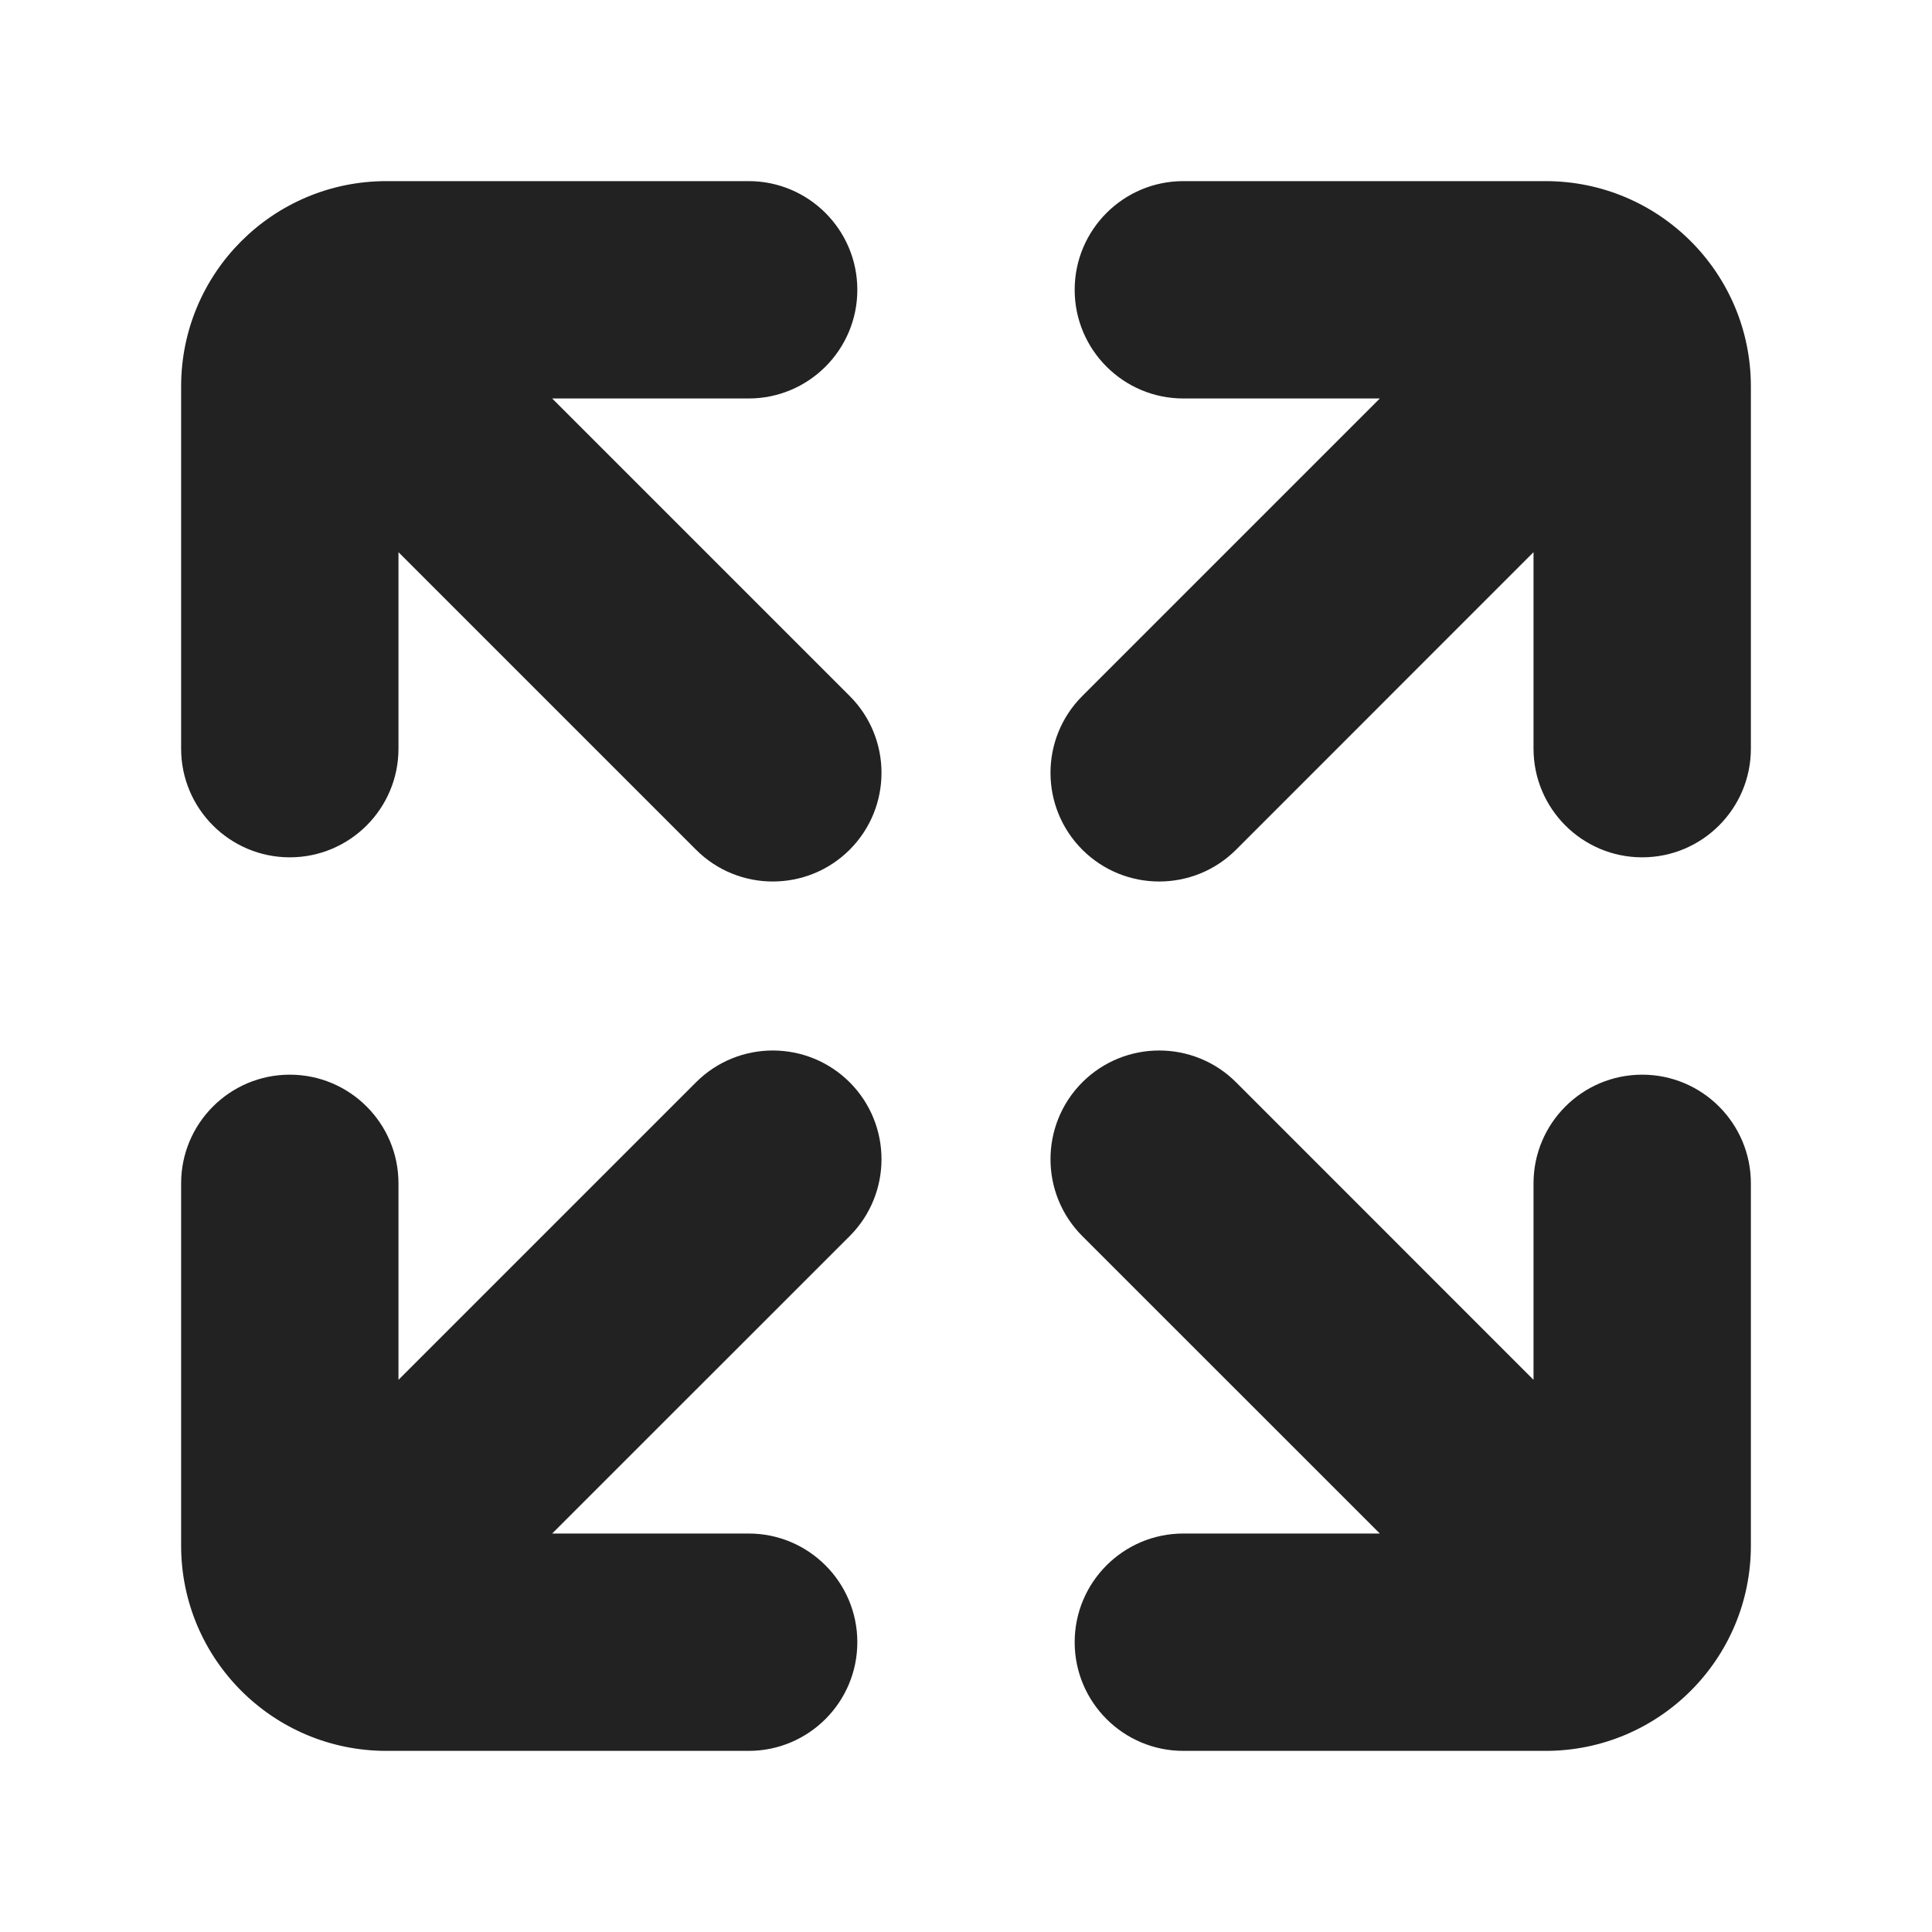
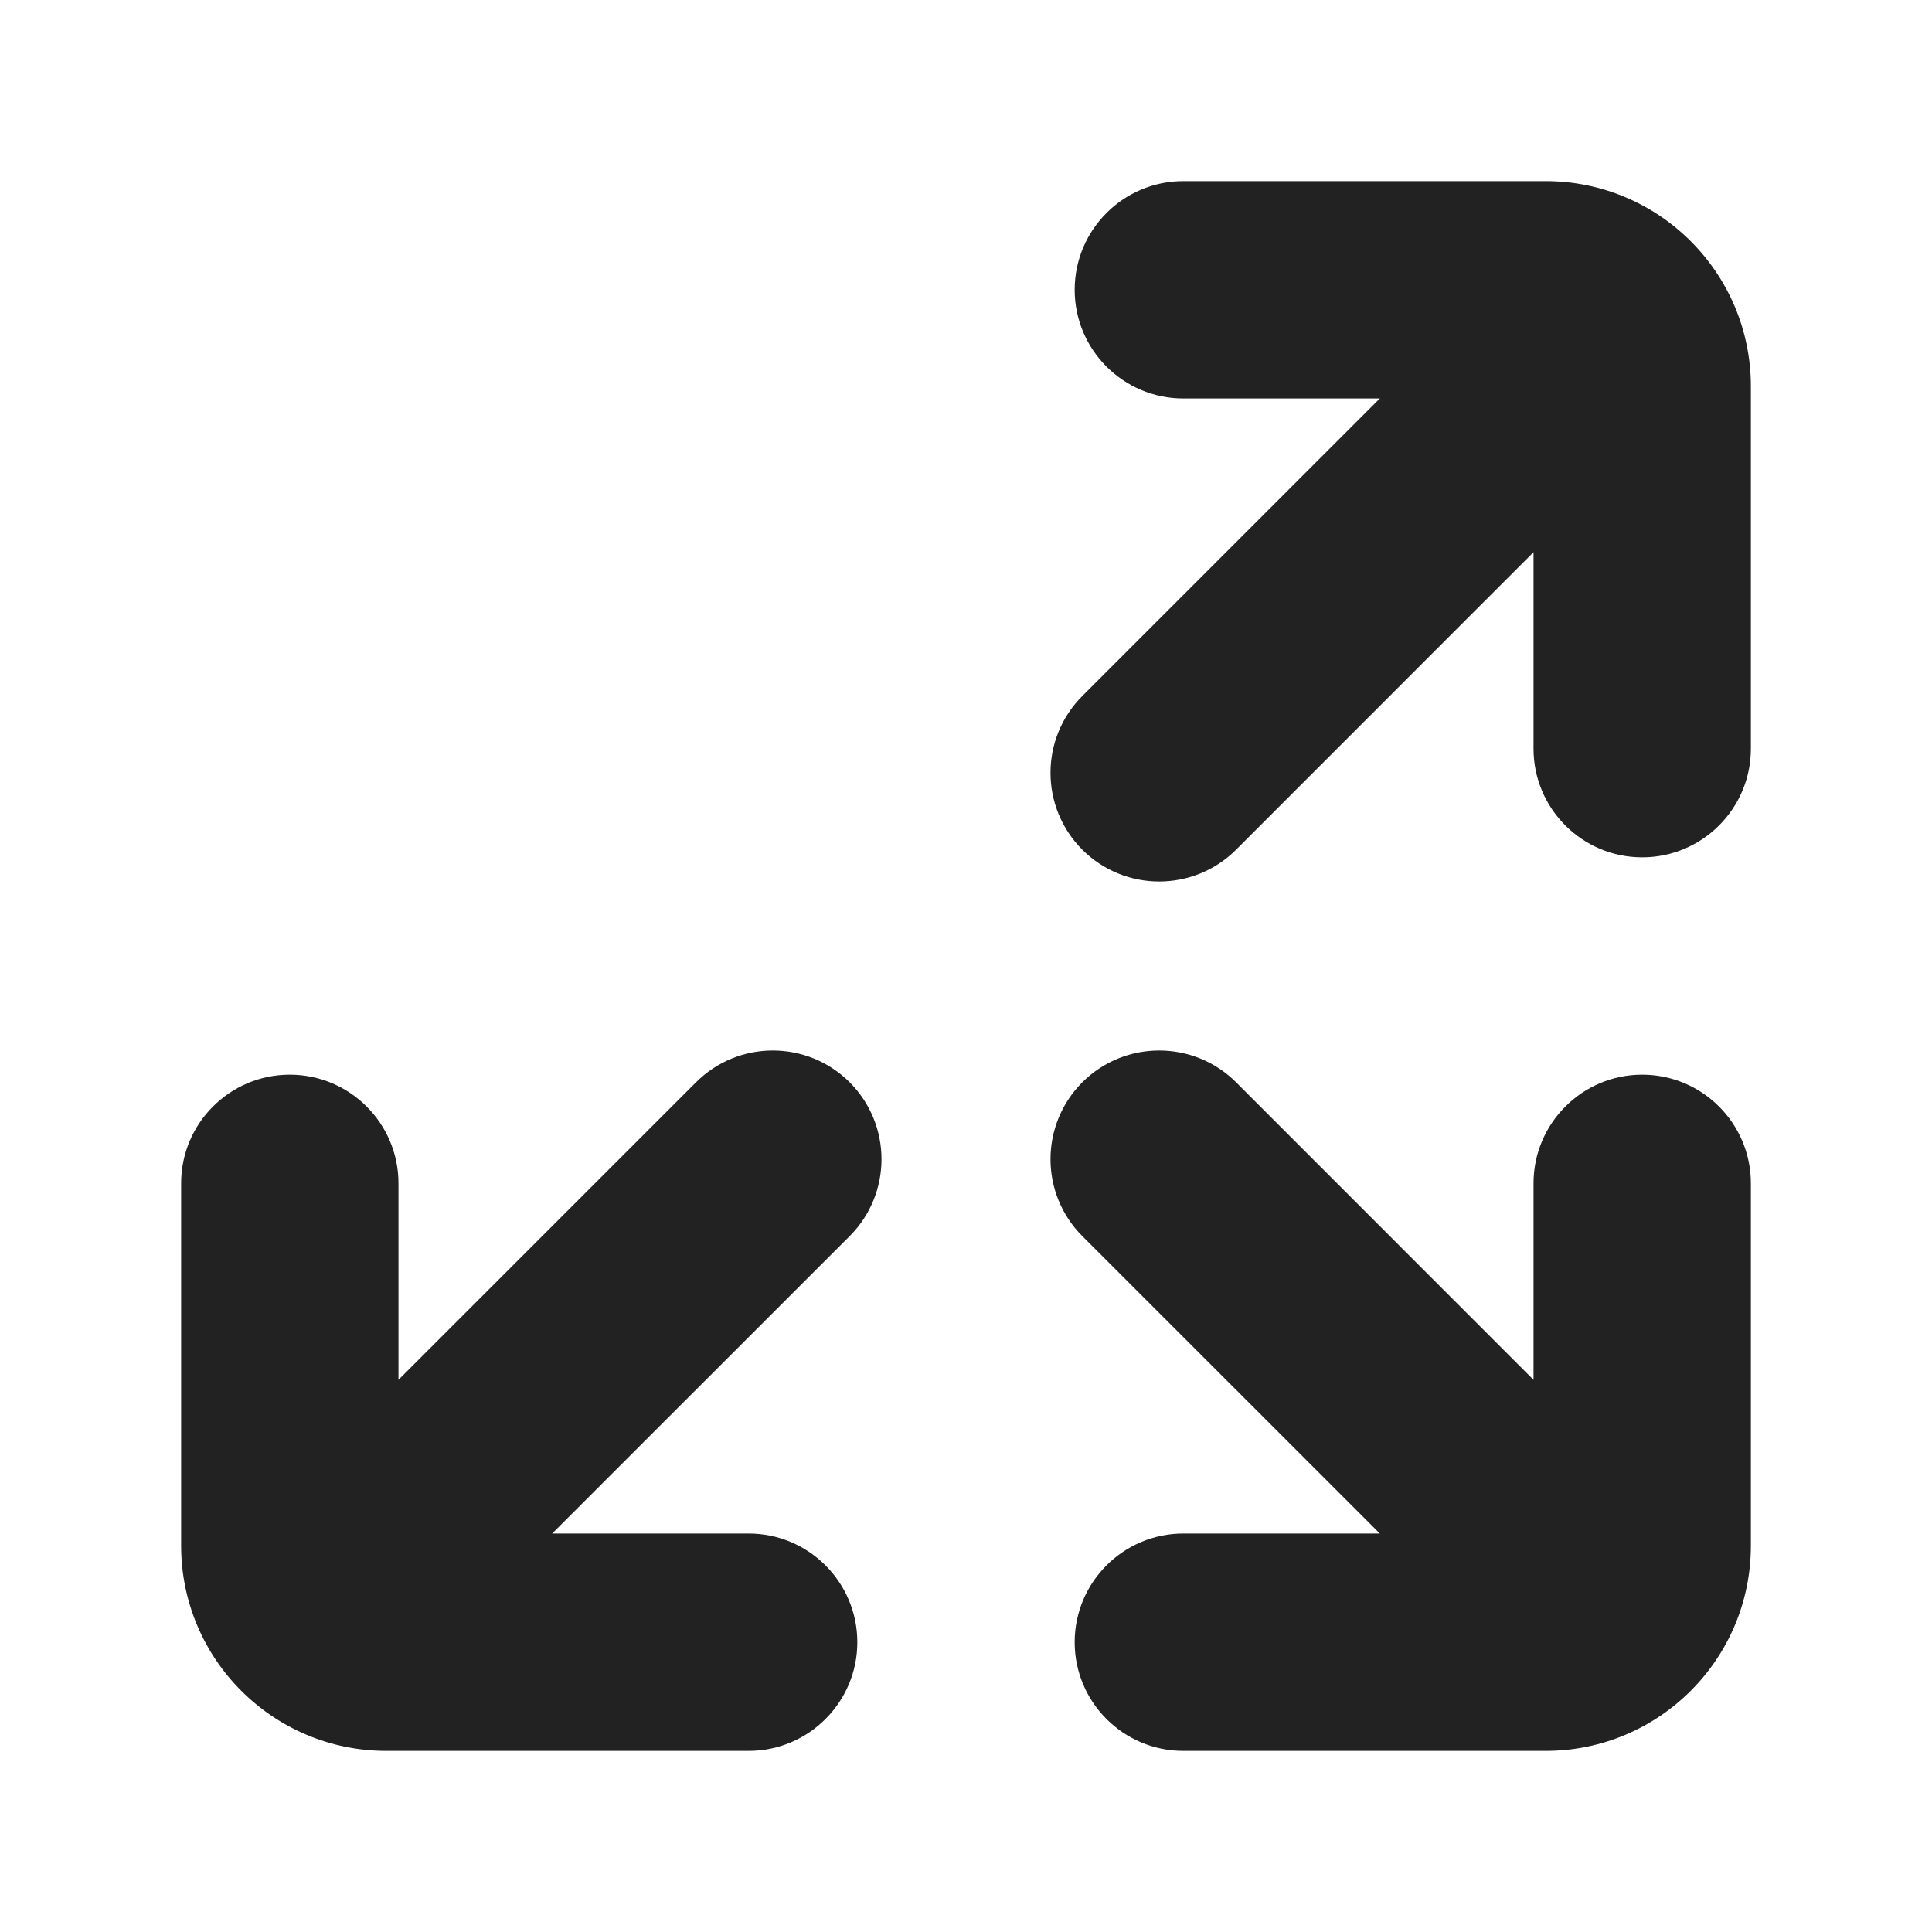
<svg xmlns="http://www.w3.org/2000/svg" width="20" height="20" viewBox="0 0 20 20" fill="none">
  <path d="M11.125 3C11.125 2.379 11.629 1.875 12.25 1.875H16C17.174 1.875 18.125 2.826 18.125 4V7.75C18.125 8.371 17.621 8.875 17 8.875C16.379 8.875 15.875 8.371 15.875 7.75V5.716L12.796 8.796C12.356 9.235 11.644 9.235 11.204 8.796C10.765 8.356 10.765 7.644 11.204 7.205L14.284 4.125H12.25C11.629 4.125 11.125 3.621 11.125 3Z" fill="#222222" />
  <path d="M4.125 12.25C4.125 11.629 3.621 11.125 3 11.125C2.379 11.125 1.875 11.629 1.875 12.25V16C1.875 17.174 2.826 18.125 4 18.125H7.75C8.371 18.125 8.875 17.621 8.875 17C8.875 16.379 8.371 15.875 7.75 15.875H5.716L8.796 12.796C9.235 12.356 9.235 11.644 8.796 11.204C8.356 10.765 7.644 10.765 7.205 11.204L4.125 14.284V12.25Z" fill="#222222" />
  <path d="M18.125 12.25C18.125 11.629 17.621 11.125 17 11.125C16.379 11.125 15.875 11.629 15.875 12.25V14.284L12.796 11.204C12.356 10.765 11.644 10.765 11.204 11.204C10.765 11.644 10.765 12.356 11.204 12.796L14.284 15.875H12.25C11.629 15.875 11.125 16.379 11.125 17C11.125 17.621 11.629 18.125 12.25 18.125H16C17.174 18.125 18.125 17.174 18.125 16V12.25Z" fill="#222222" />
-   <path d="M4 1.875C2.826 1.875 1.875 2.826 1.875 4V7.75C1.875 8.371 2.379 8.875 3 8.875C3.621 8.875 4.125 8.371 4.125 7.75V5.716L7.205 8.796C7.644 9.235 8.356 9.235 8.796 8.796C9.235 8.356 9.235 7.644 8.796 7.205L5.716 4.125H7.75C8.371 4.125 8.875 3.621 8.875 3C8.875 2.379 8.371 1.875 7.75 1.875H4Z" fill="#222222" />
</svg>